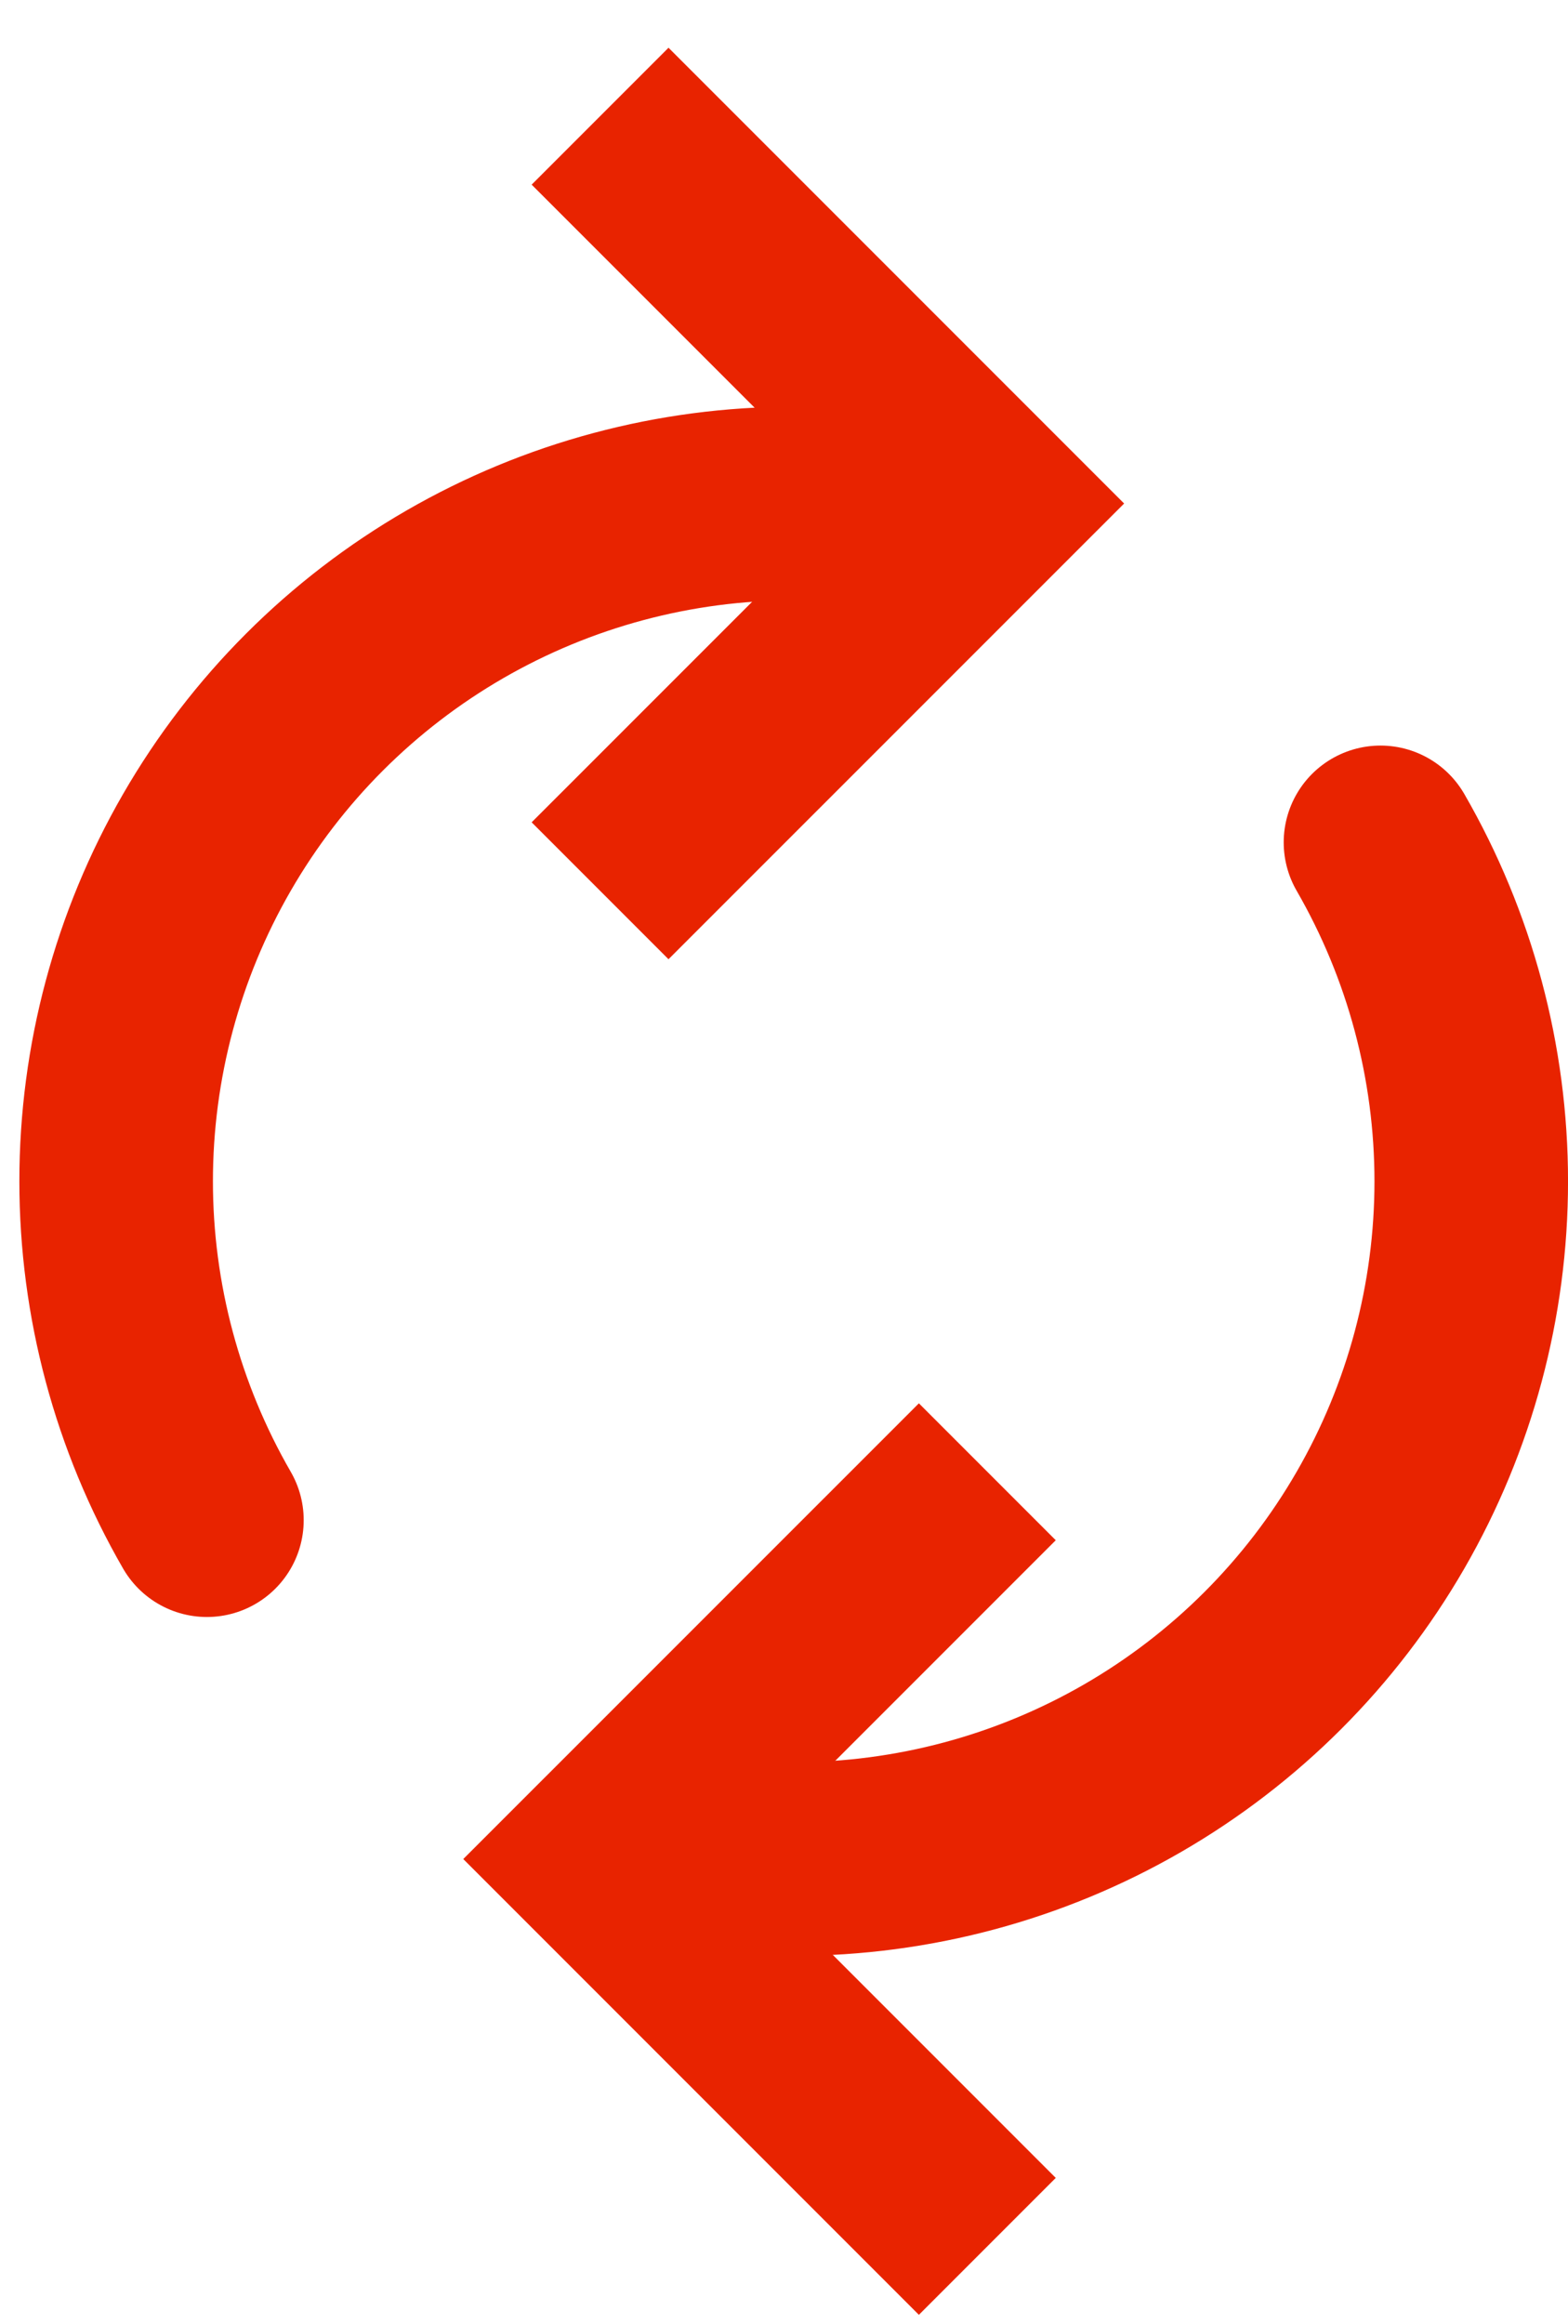
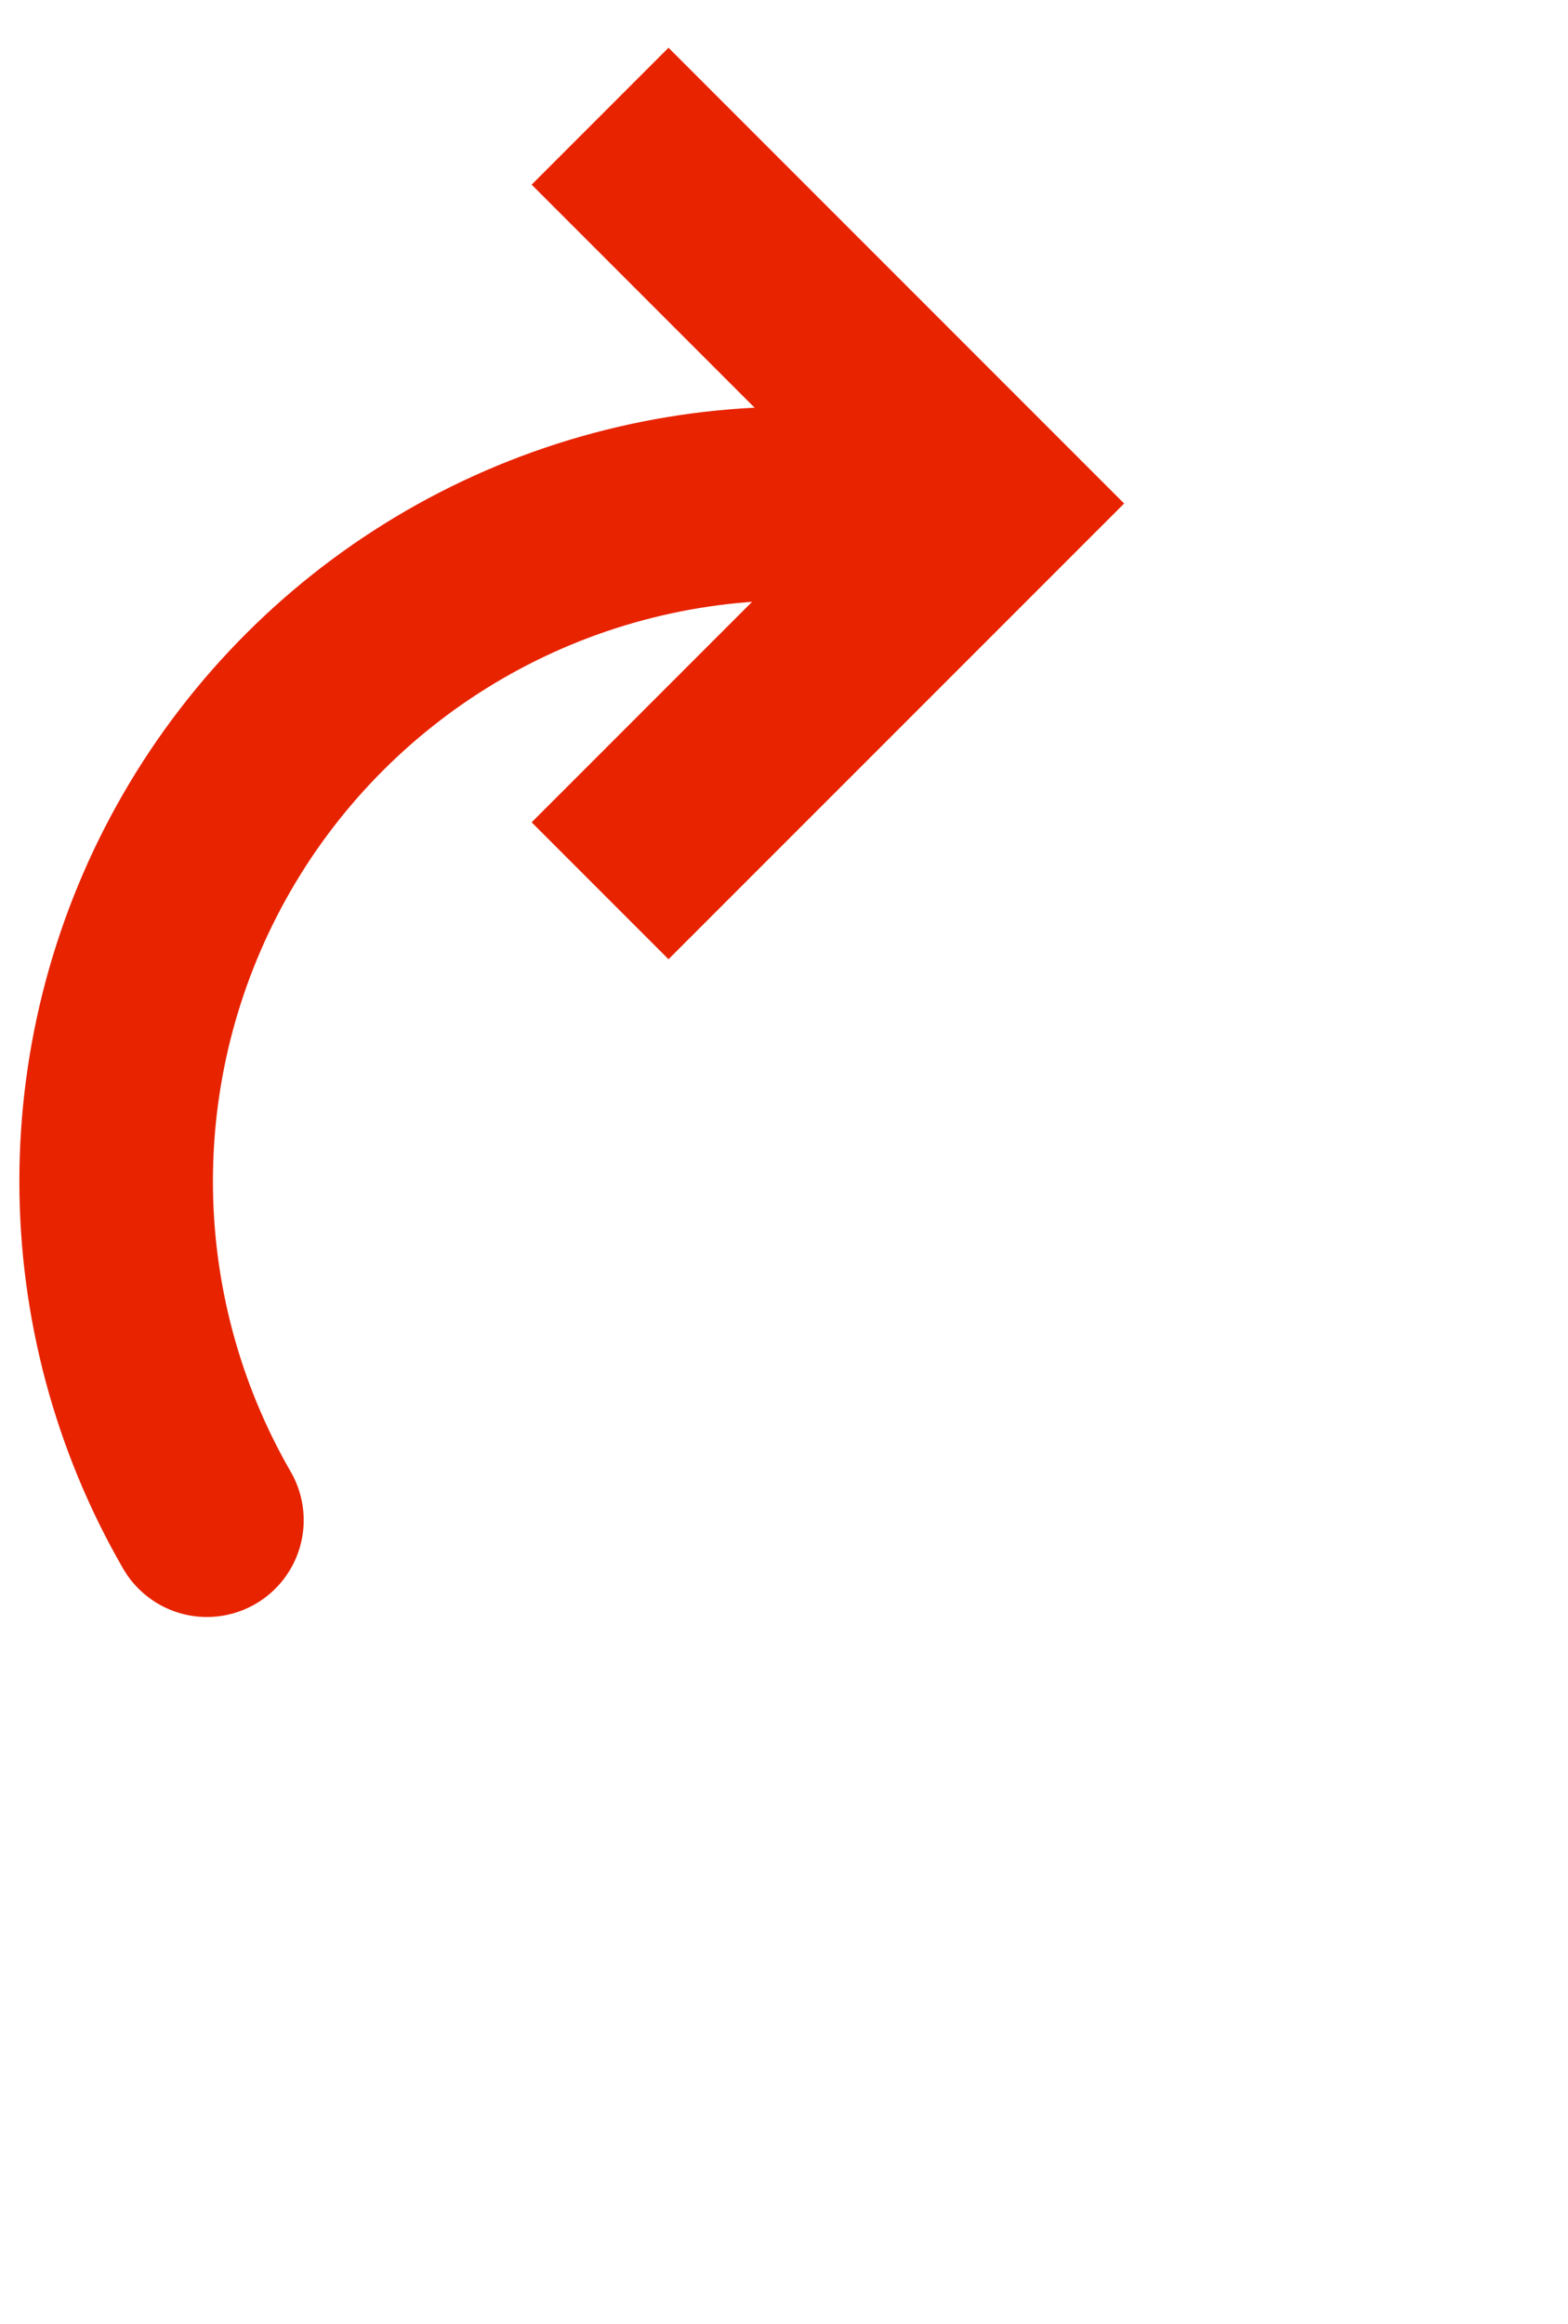
<svg xmlns="http://www.w3.org/2000/svg" width="27" height="40" viewBox="0 0 27 40" fill="none">
-   <path d="M17.001 25.334L10.334 32L17.001 38.667" stroke="#E82300" stroke-width="3.333" />
-   <path d="M23.771 14.5C24.795 16.274 25.334 18.286 25.334 20.334C25.334 22.382 24.795 24.393 23.771 26.167C22.747 27.941 21.274 29.413 19.501 30.437C17.727 31.461 15.715 32 13.667 32" stroke="#E82300" stroke-width="3.333" stroke-linecap="round" />
  <path d="M10.333 15.333L17 8.667L10.333 2" stroke="#E82300" stroke-width="3.333" />
  <path d="M3.563 26.167C2.539 24.393 2 22.381 2 20.333C2 18.285 2.539 16.274 3.563 14.5C4.587 12.726 6.06 11.254 7.833 10.23C9.607 9.206 11.619 8.667 13.667 8.667" stroke="#E82300" stroke-width="3.333" stroke-linecap="round" />
</svg>